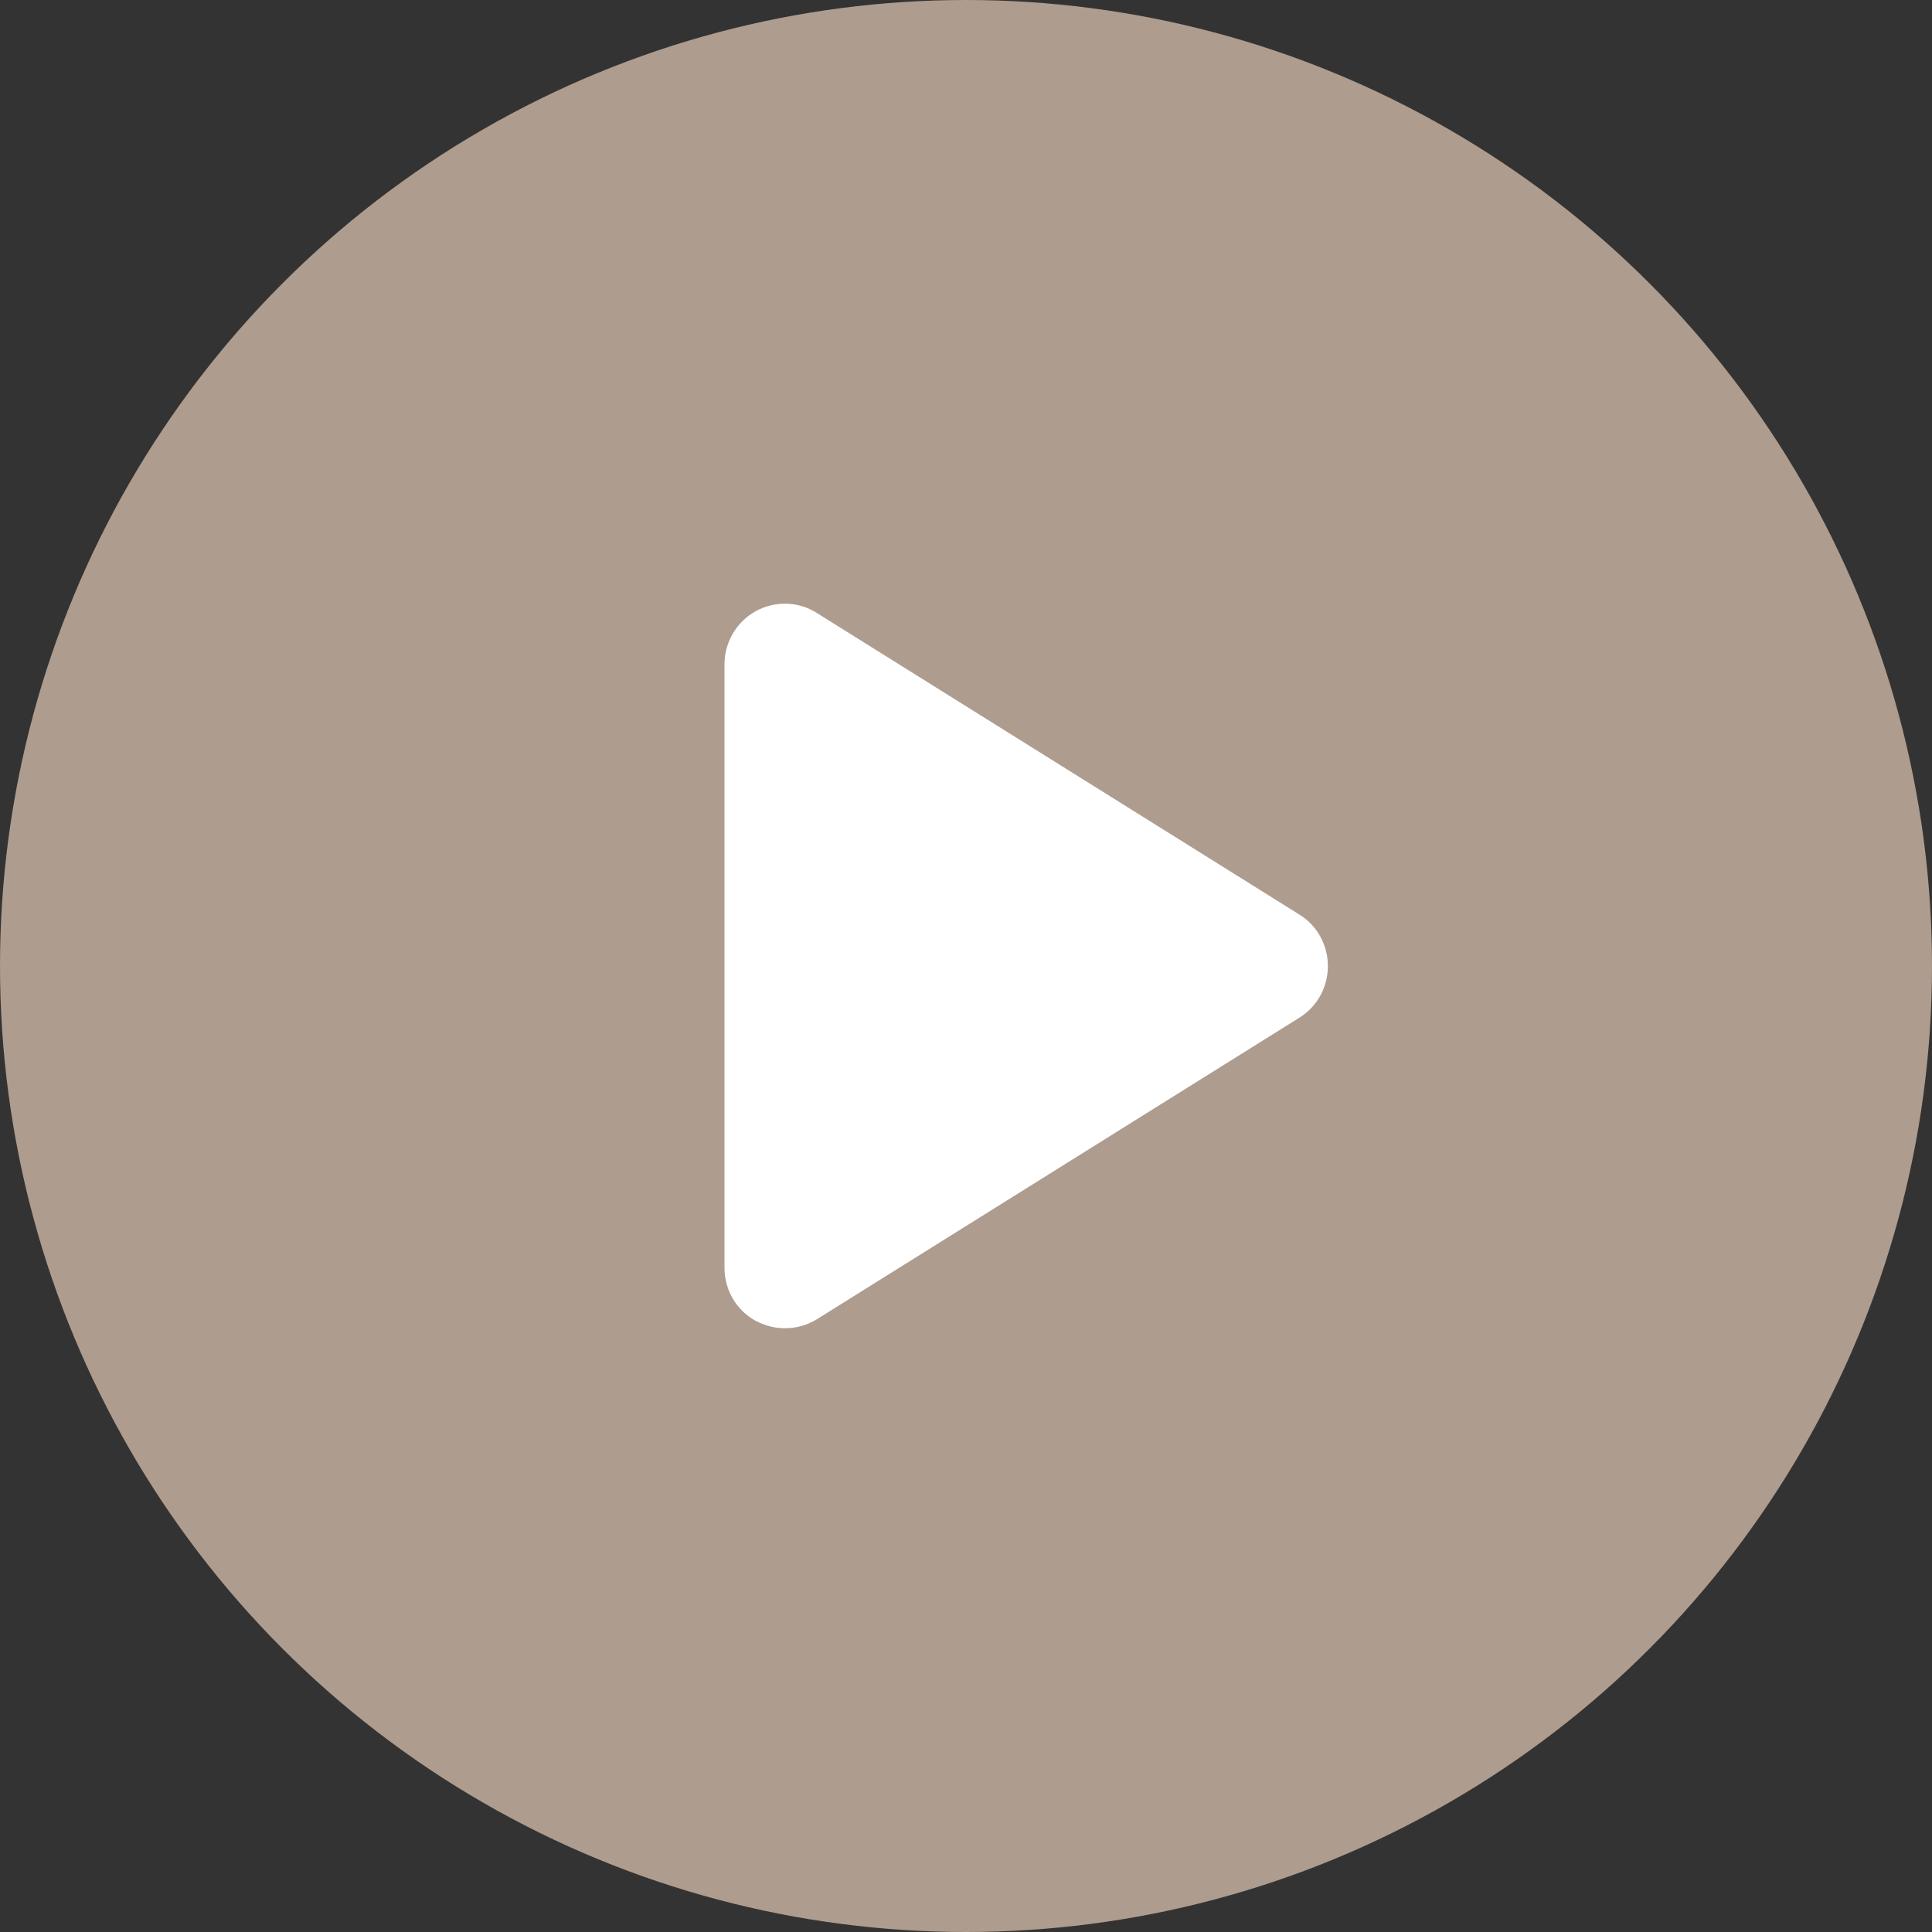
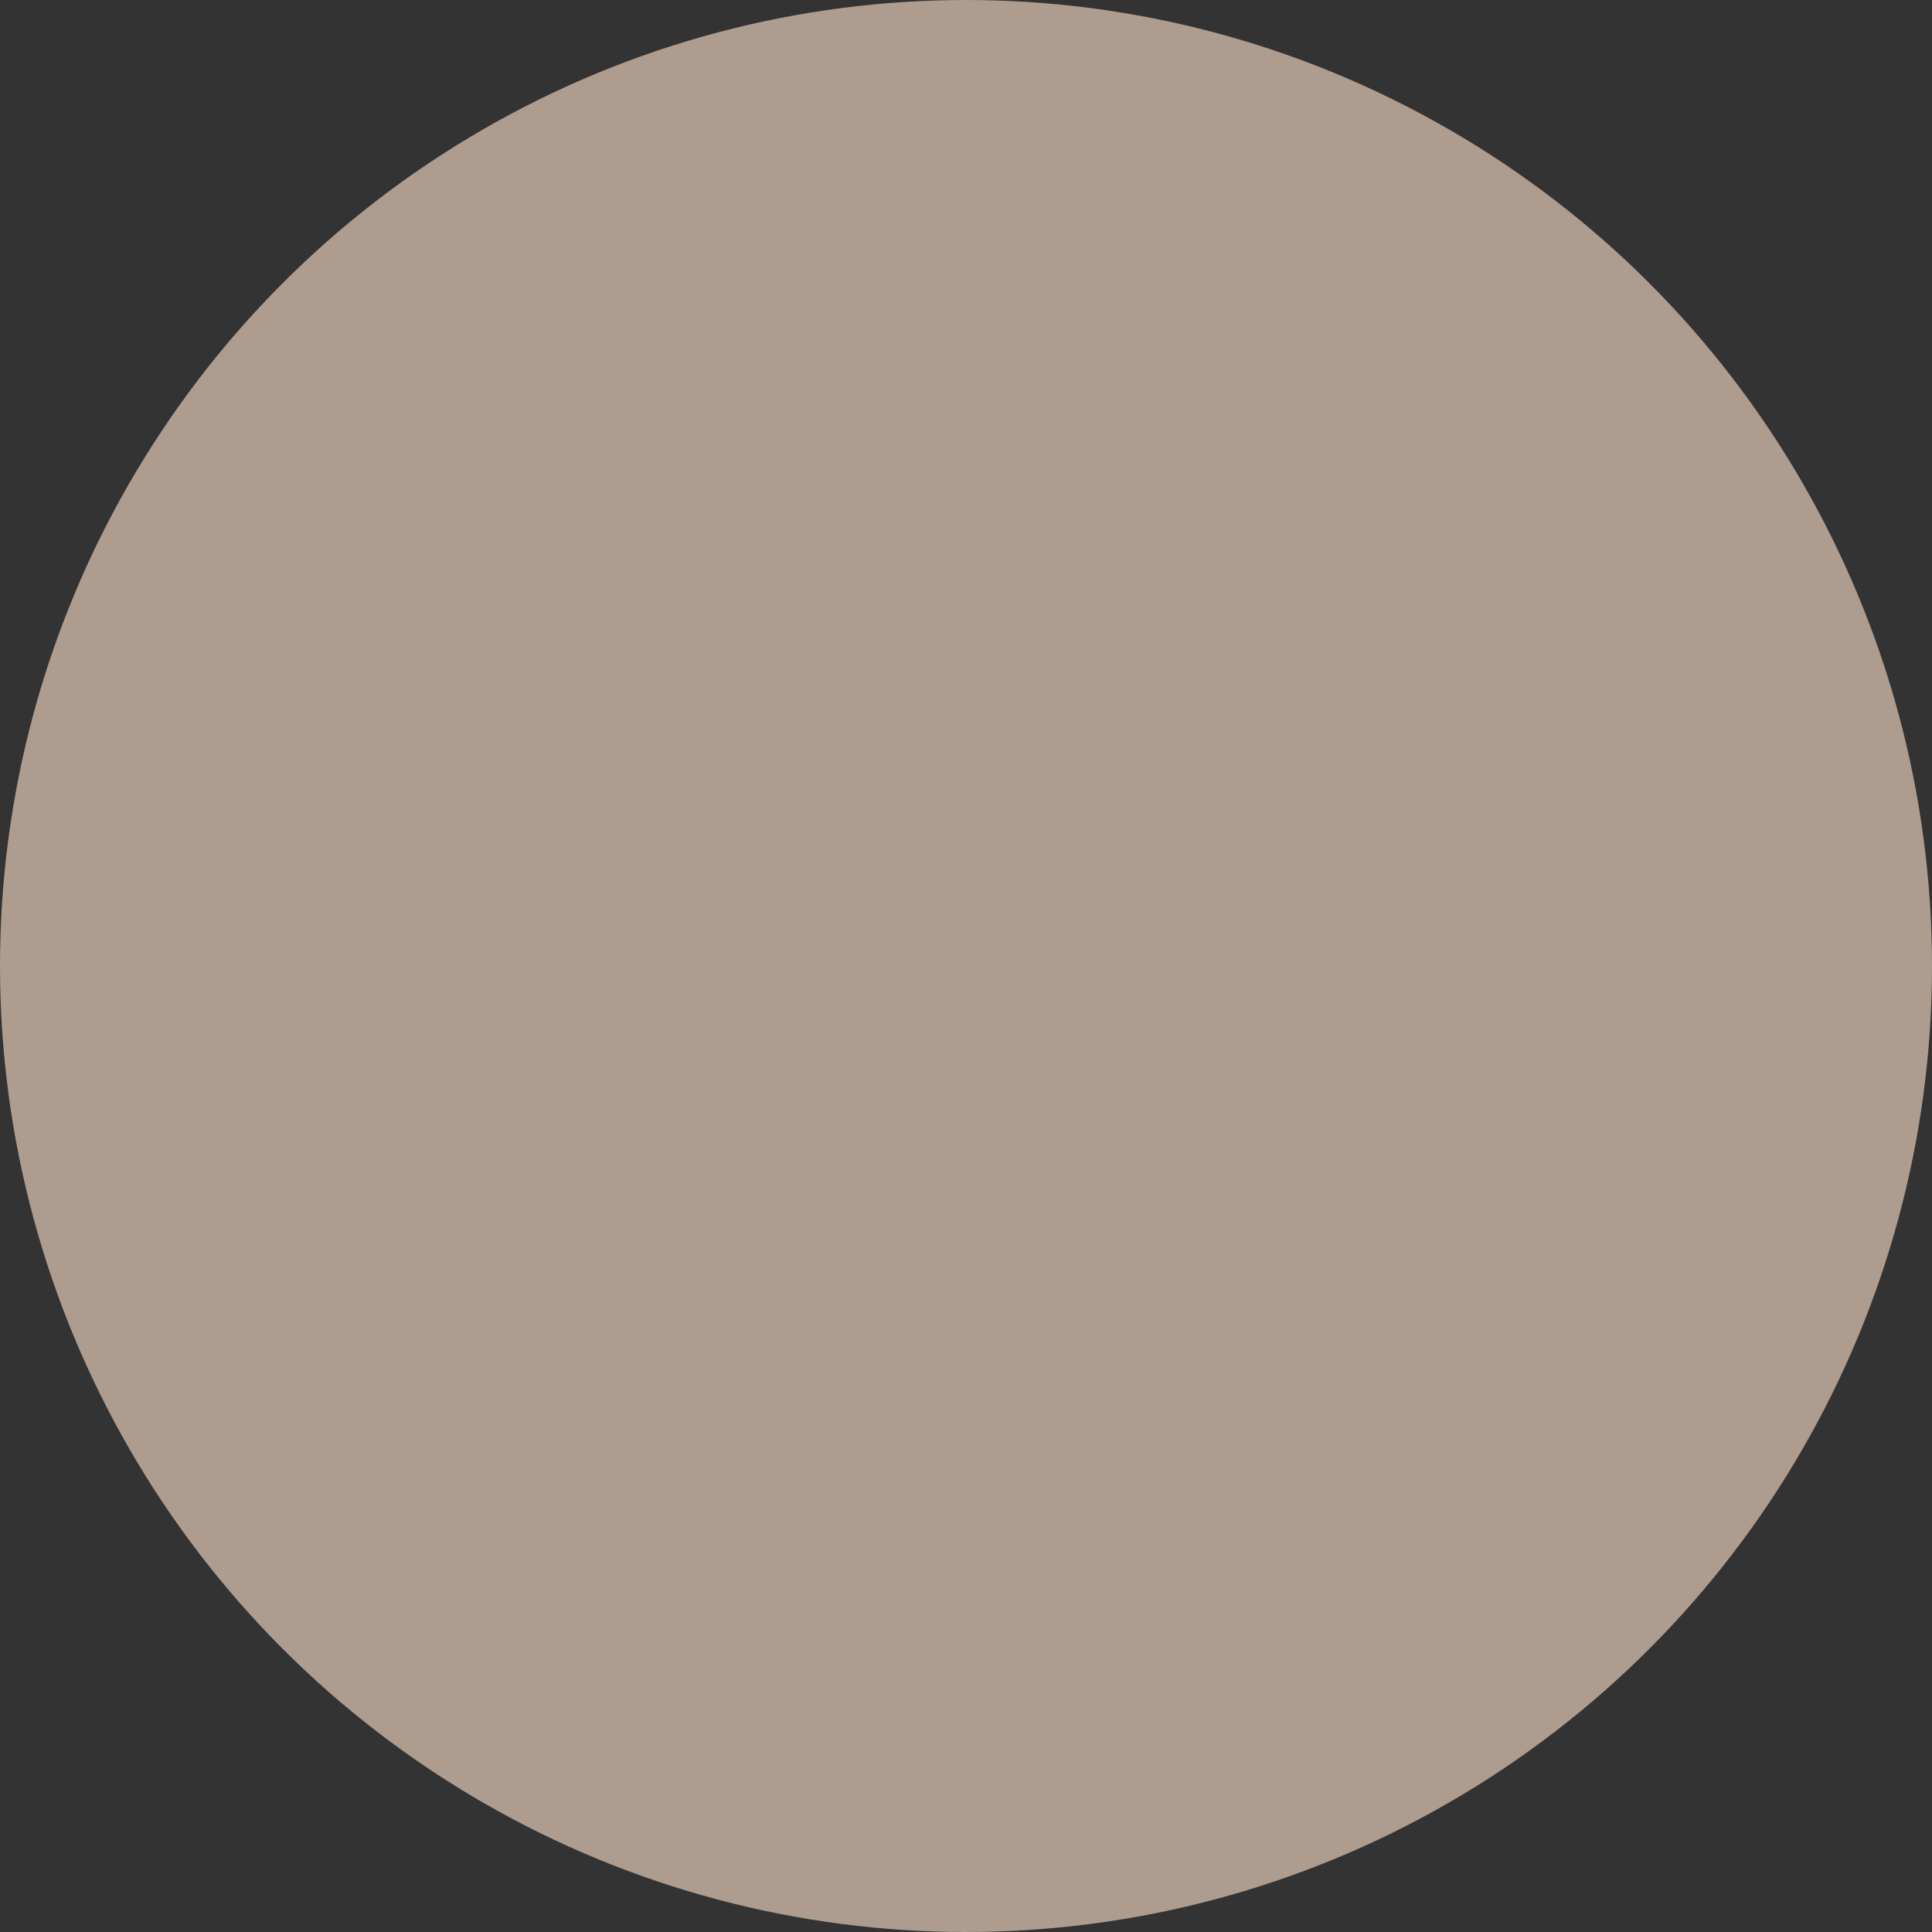
<svg xmlns="http://www.w3.org/2000/svg" id="Capa_1" x="0px" y="0px" width="50px" height="50px" viewBox="0 0 512 512" style="enable-background:new 0 0 512 512;" xml:space="preserve">
  <rect x="0" y="0" width="512" height="512" fill="#333333" stroke="none" />
  <style type="text/css"> .st0{fill:#AE9C8E;} .st1{ fill:#FFFFFF; } </style>
  <circle class="st0" cx="256" cy="256" r="256" />
-   <path class="st1" d="M344.5,269.6l-128,80c-2.6,1.6-5.5,2.4-8.5,2.4c-2.7,0-5.3-0.7-7.8-2c-5.1-2.8-8.2-8.2-8.2-14V176c0-5.8,3.2-11.2,8.2-14 c5.1-2.8,11.3-2.7,16.2,0.4l128,80c4.7,2.9,7.5,8.1,7.5,13.6S349.2,266.6,344.5,269.6z" />
</svg>